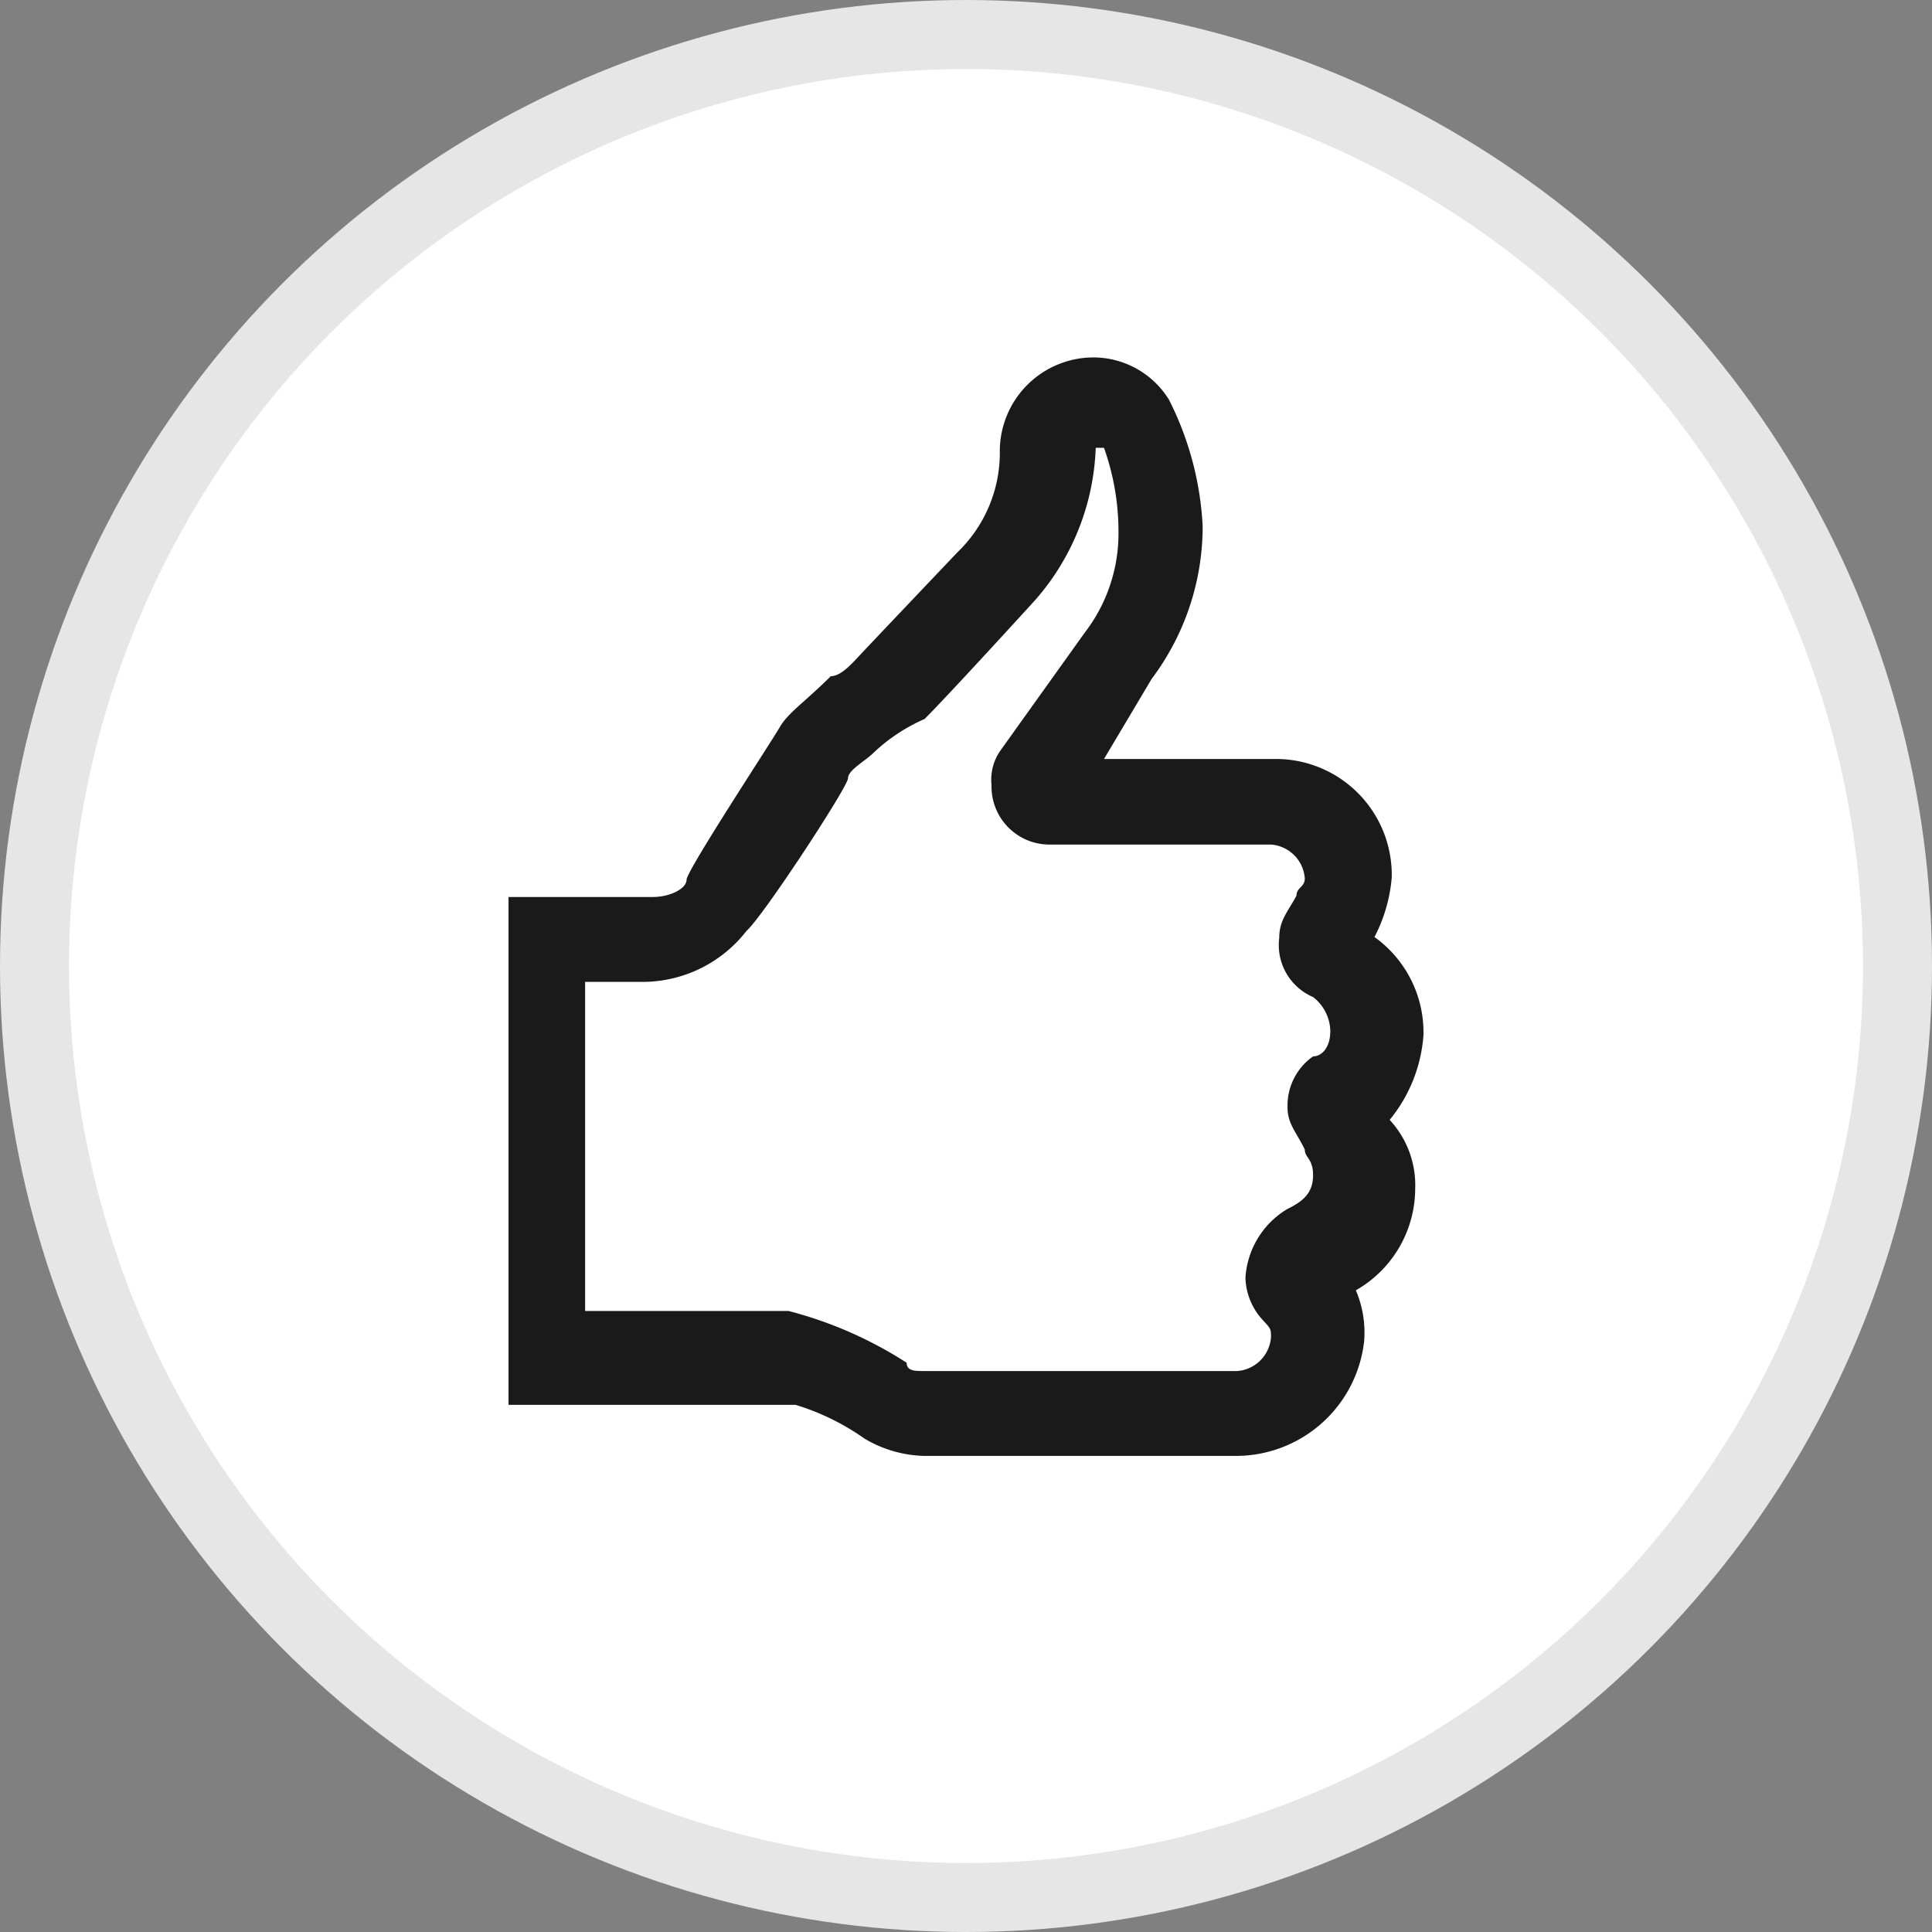
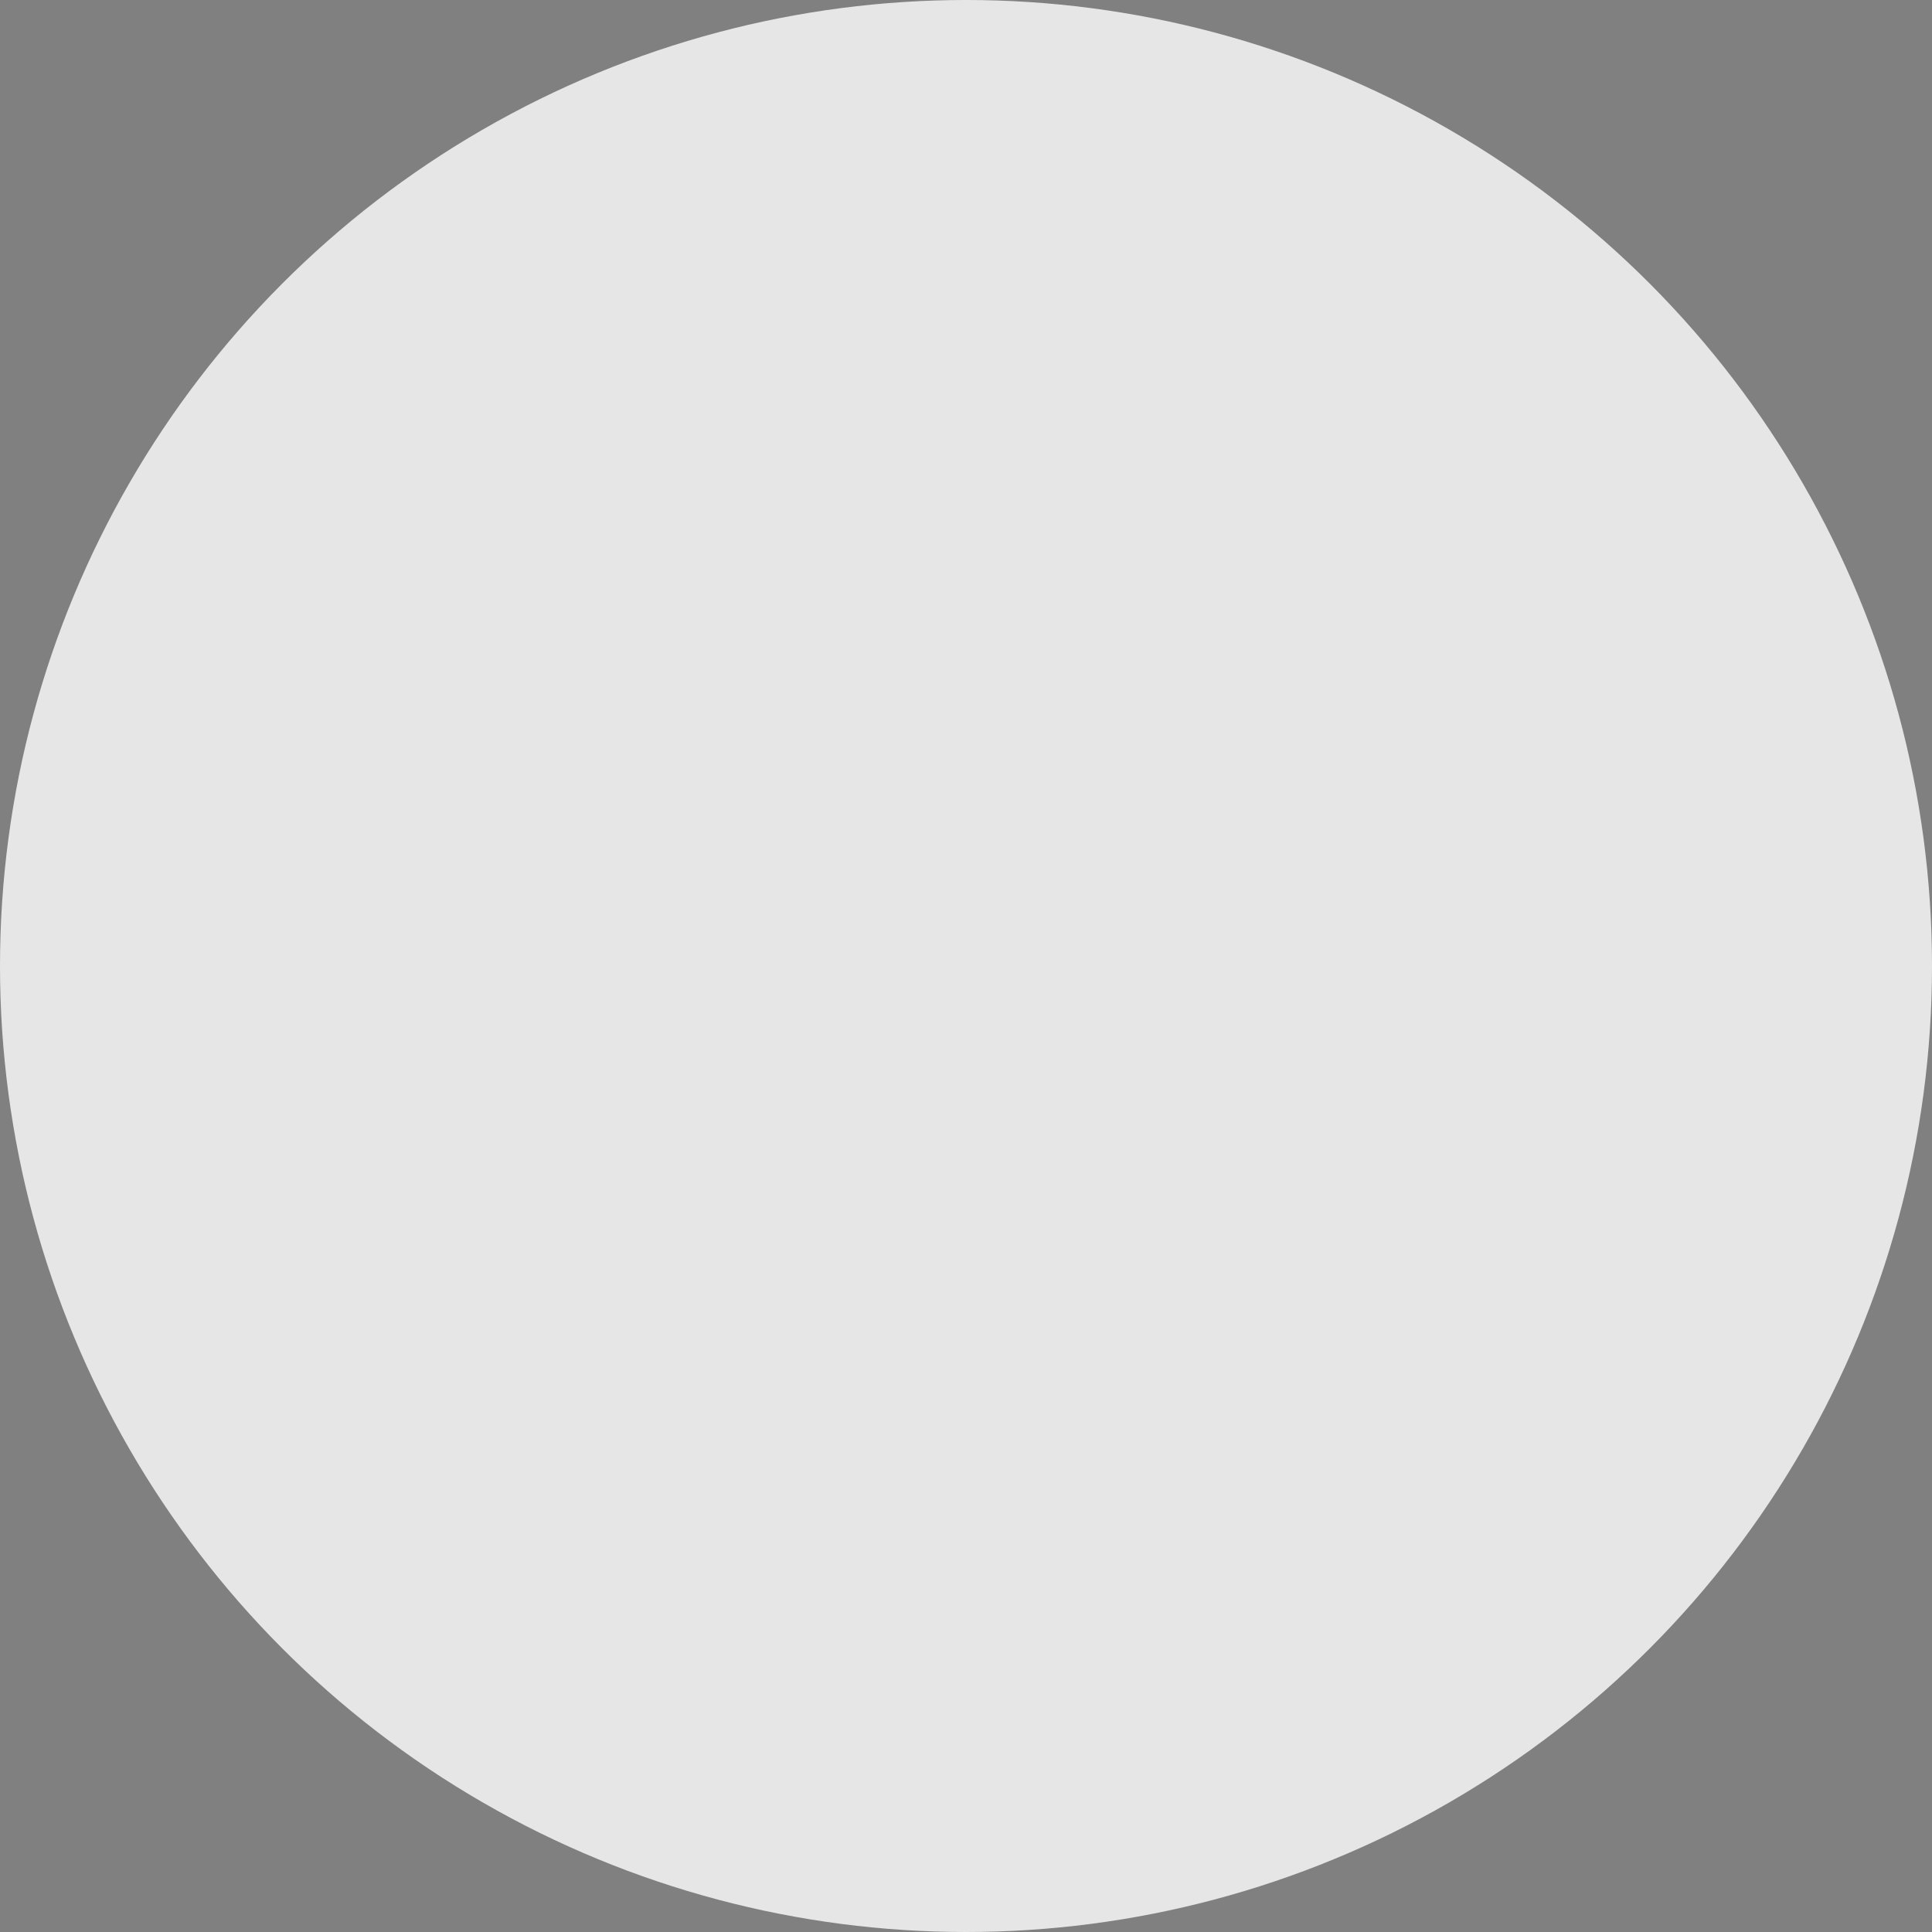
<svg xmlns="http://www.w3.org/2000/svg" width="28" height="28" viewBox="0 0 28 28">
  <rect x="0" y="0" width="28" height="28" fill="#808080" stroke="none" />
  <title>vote_up_activity</title>
  <g id="d6000ec4-fe45-4b6c-98b1-a1eecdb9d17e" data-name="Layer 2">
    <g id="028a2261-2a25-45c9-acb3-51292c06b282" data-name="Ebene 1">
      <g>
        <circle cx="14" cy="14" r="14" fill="#e6e6e6" />
-         <circle cx="14" cy="14" r="13" fill="#fff" />
-         <path d="M17.93 21.1h-4.54a1.77 1.77 0 0 1-.86-.25 3.5 3.5 0 0 0-1-.49H7.37V13h2.09c.25 0 .49-.12.49-.25s1.23-2 1.35-2.21.37-.37.74-.74c.12 0 .25-.12.37-.25S13.88 8 13.88 8a2 2 0 0 0 .61-1.47 1.36 1.36 0 0 1 1.35-1.35 1.29 1.29 0 0 1 1.1.61 4.55 4.55 0 0 1 .49 1.84 3.68 3.68 0 0 1-.74 2.21L16 11h2.45a1.68 1.68 0 0 1 1.72 1.72 2.28 2.28 0 0 1-.25.86 1.7 1.7 0 0 1 .71 1.42 2.18 2.18 0 0 1-.49 1.23 1.39 1.39 0 0 1 .37 1 1.7 1.7 0 0 1-.86 1.47 1.56 1.56 0 0 1 .12.74 1.87 1.87 0 0 1-1.84 1.66zm-4.79-1.35c0 .12.12.12.25.12h4.54a.53.53 0 0 0 .49-.49c0-.12 0-.12-.12-.25a.94.94 0 0 1-.25-.61 1.25 1.25 0 0 1 .61-1c.25-.12.37-.25.37-.49s-.12-.25-.12-.37c-.12-.25-.25-.37-.25-.61a.87.87 0 0 1 .37-.74c.12 0 .25-.12.25-.37a.64.64 0 0 0-.25-.49.82.82 0 0 1-.49-.86c0-.25.12-.37.25-.61 0-.12.12-.12.12-.25a.53.53 0 0 0-.49-.49h-3.19a.84.84 0 0 1-.86-.86.74.74 0 0 1 .12-.49l1.23-1.72a2.36 2.36 0 0 0 .49-1.47A3.63 3.63 0 0 0 16 6.49h-.12A3.53 3.53 0 0 1 15 8.7s-1.23 1.35-1.6 1.72a2.57 2.57 0 0 0-.74.49c-.12.12-.37.25-.37.37s-1.23 2-1.47 2.21a1.91 1.91 0 0 1-1.47.74h-.87V19h2.95a5.87 5.87 0 0 1 1.71.75z" fill="#1a1a1a" />
      </g>
    </g>
  </g>
</svg>